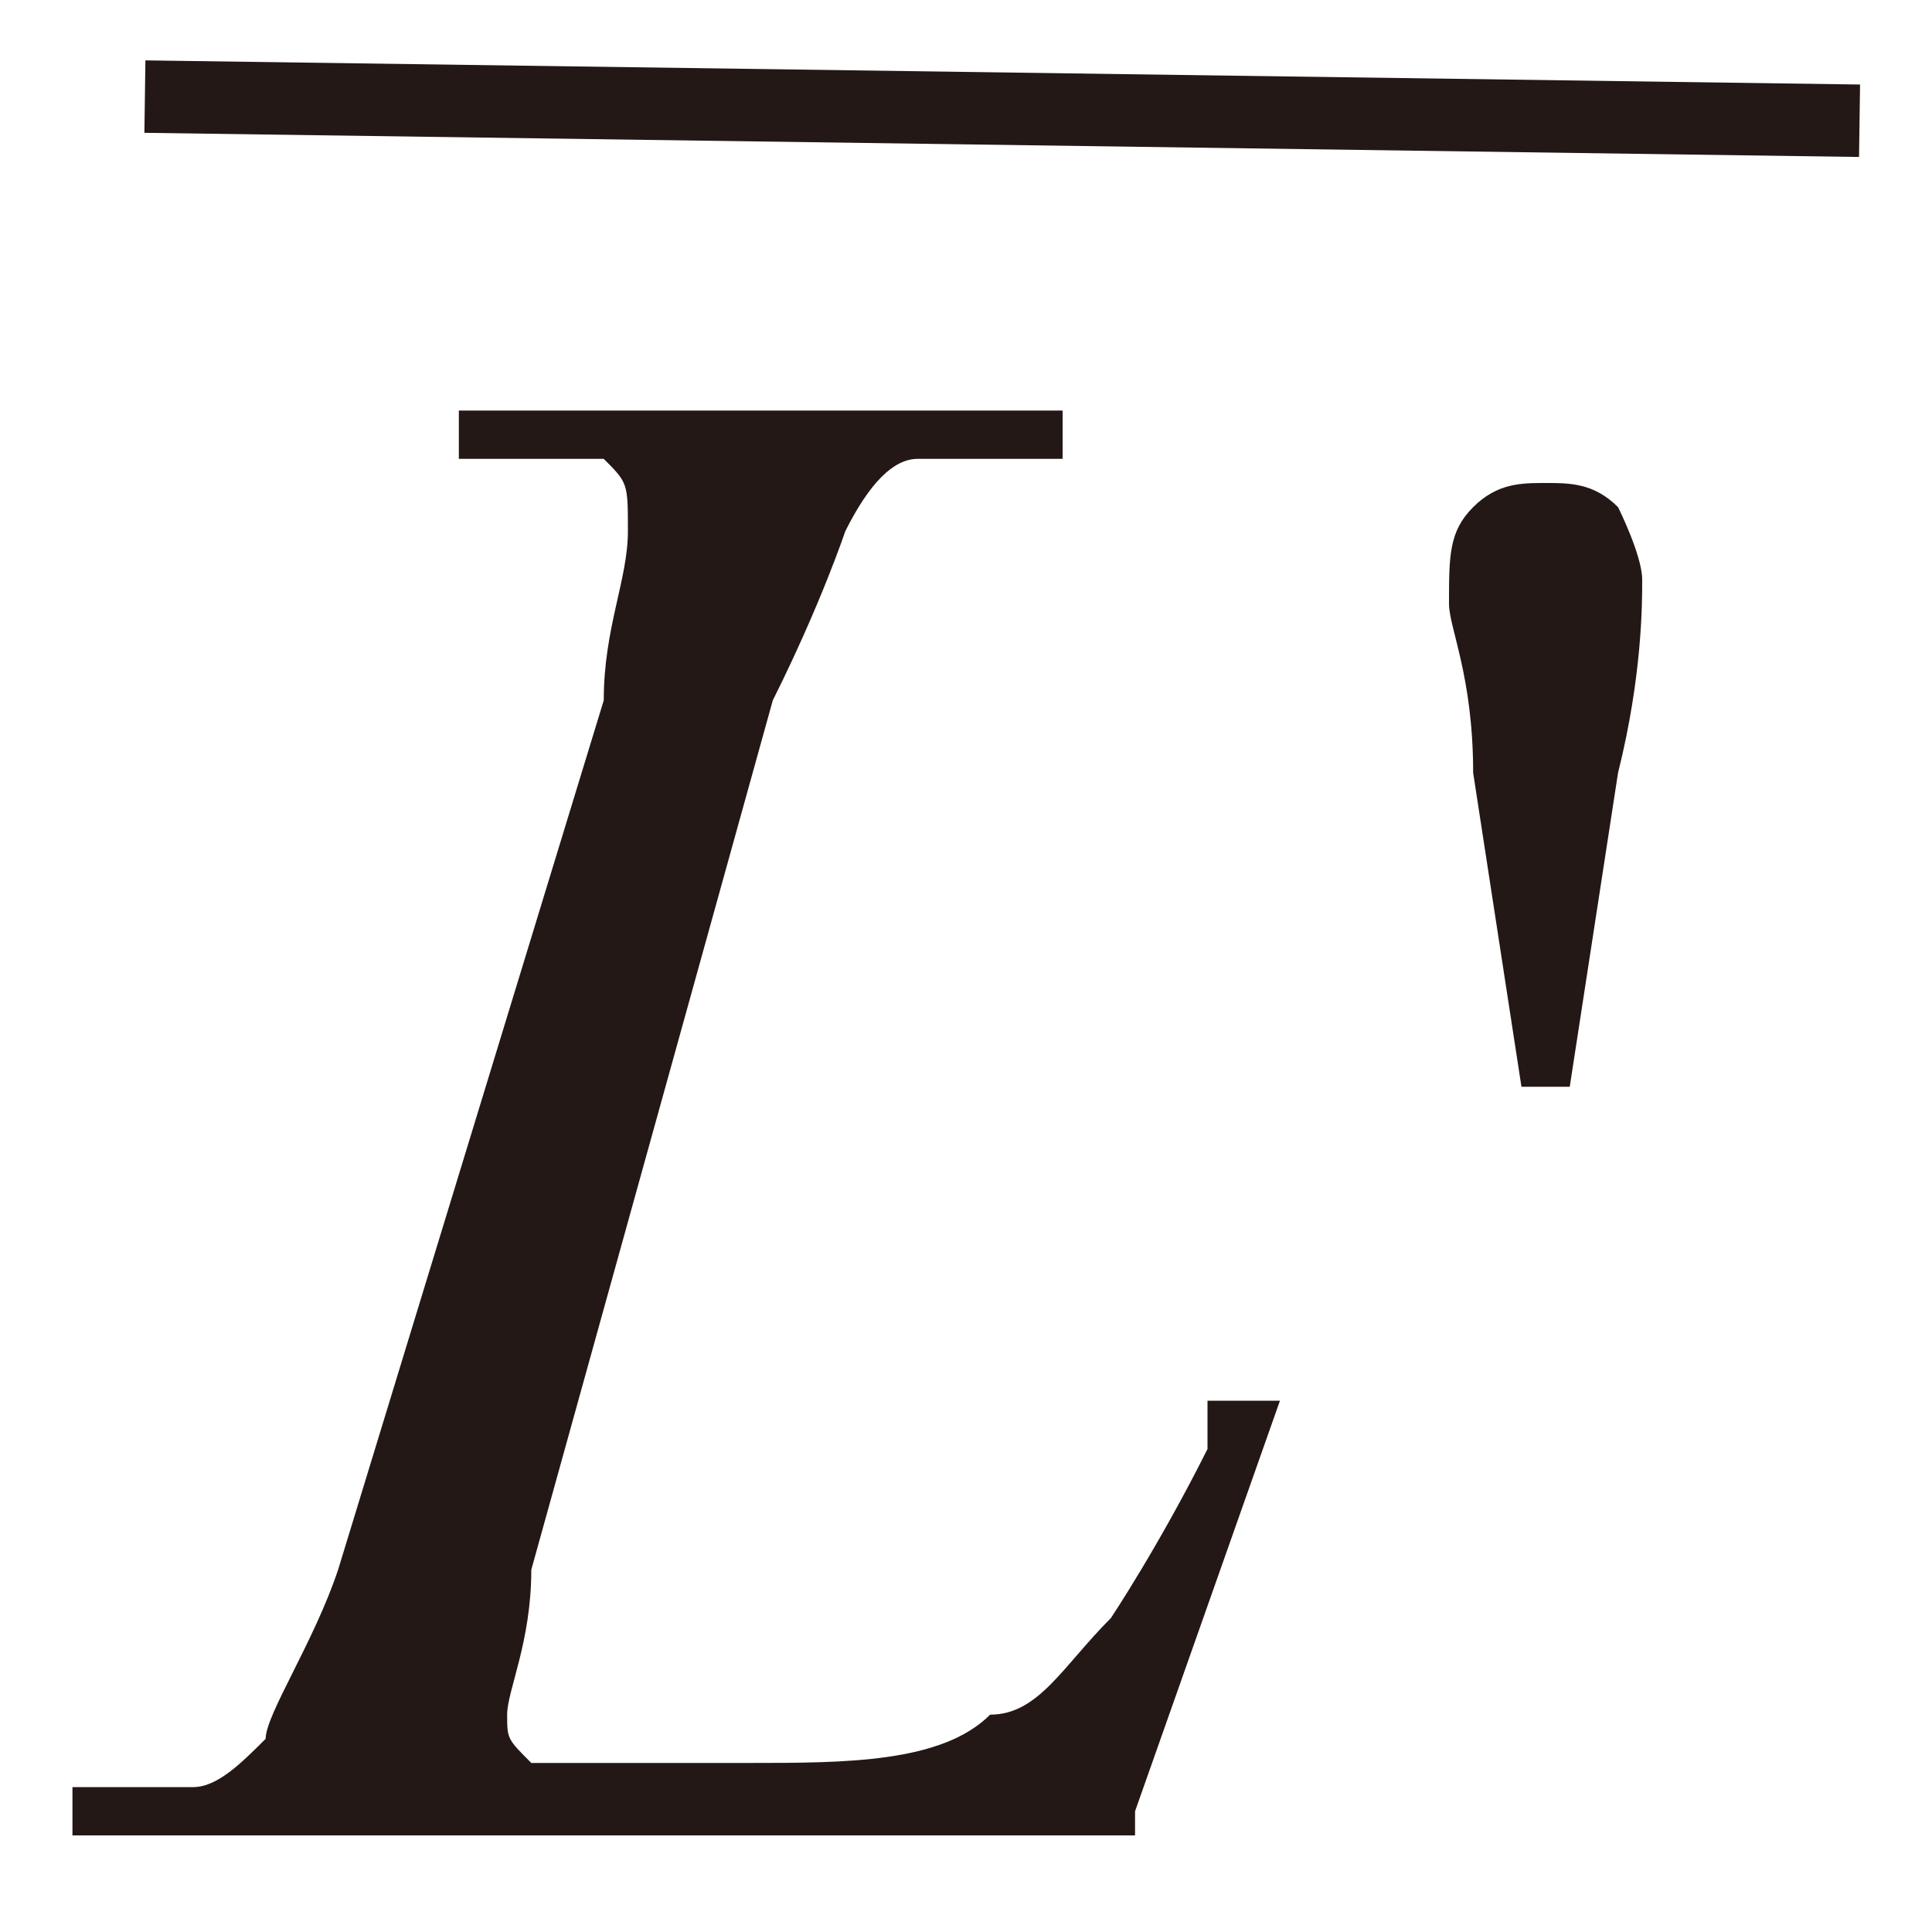
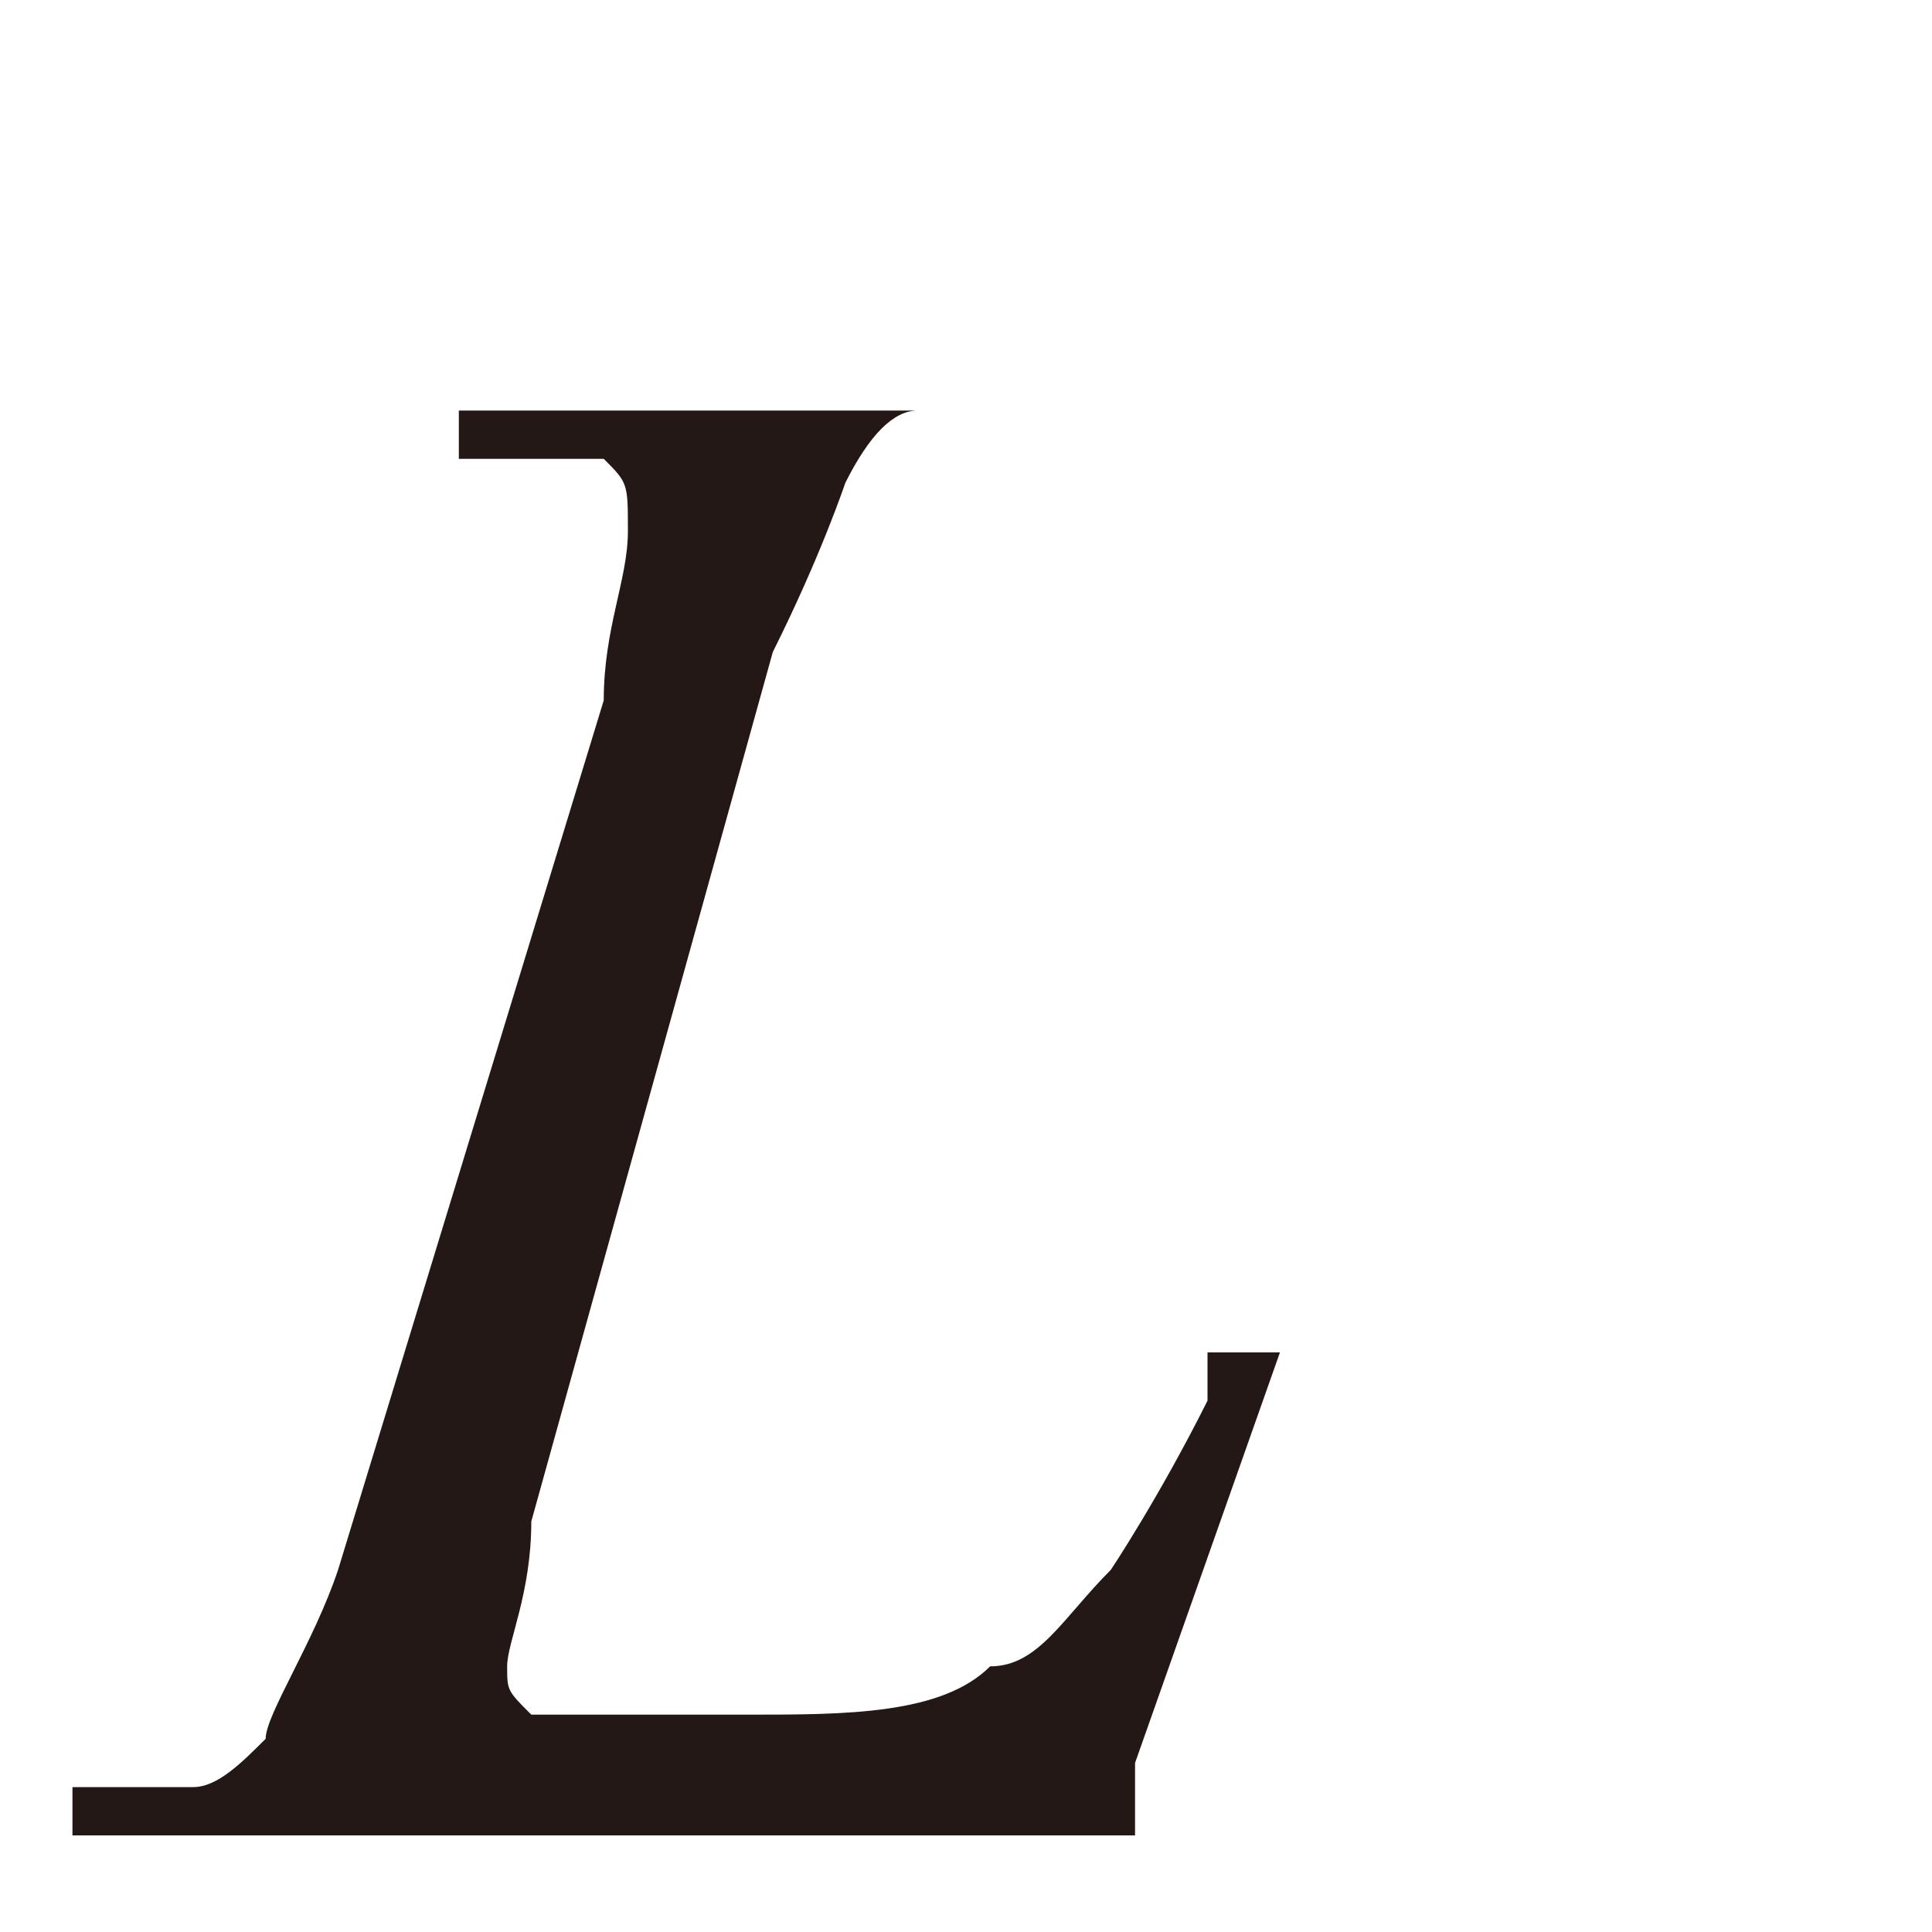
<svg xmlns="http://www.w3.org/2000/svg" id="_レイヤー_1" data-name="レイヤー 1" version="1.1" viewBox="0 0 8 8">
  <defs>
    <style>
      .cls-1 {
        fill: #231815;
        stroke-width: 0px;
      }

      .cls-2 {
        fill: none;
        stroke: #231815;
        stroke-width: .3px;
      }
    </style>
  </defs>
-   <path class="cls-1" d="M4.7,7.6H.3v-.2c.3,0,.5,0,.5,0,.1,0,.2-.1.3-.2,0-.1.2-.4.3-.7l1.1-3.6c0-.3.1-.5.1-.7s0-.2-.1-.3c0,0-.2,0-.5,0s0,0-.1,0v-.2h2.5v.2c-.3,0-.5,0-.6,0s-.2.1-.3.3c0,0-.1.3-.3.7l-1,3.6c0,.3-.1.5-.1.6s0,.1.1.2c0,0,.2,0,.3,0h.6c.4,0,.8,0,1-.2.2,0,.3-.2.5-.4,0,0,.2-.3.4-.7v-.2h.3l-.6,1.7Z" />
-   <path class="cls-1" d="M6.3,4.5l-.2-1.3c0-.4-.1-.6-.1-.7,0-.2,0-.3.1-.4s.2-.1.3-.1.2,0,.3.1c0,0,.1.2.1.3s0,.4-.1.8l-.2,1.3h-.2Z" />
-   <line class="cls-2" x1=".6" y1=".4" x2="7.7" y2=".5" />
+   <path class="cls-1" d="M4.7,7.6H.3v-.2c.3,0,.5,0,.5,0,.1,0,.2-.1.3-.2,0-.1.2-.4.3-.7l1.1-3.6c0-.3.1-.5.1-.7s0-.2-.1-.3c0,0-.2,0-.5,0s0,0-.1,0v-.2h2.5c-.3,0-.5,0-.6,0s-.2.1-.3.3c0,0-.1.3-.3.7l-1,3.6c0,.3-.1.5-.1.6s0,.1.1.2c0,0,.2,0,.3,0h.6c.4,0,.8,0,1-.2.2,0,.3-.2.5-.4,0,0,.2-.3.4-.7v-.2h.3l-.6,1.7Z" />
</svg>